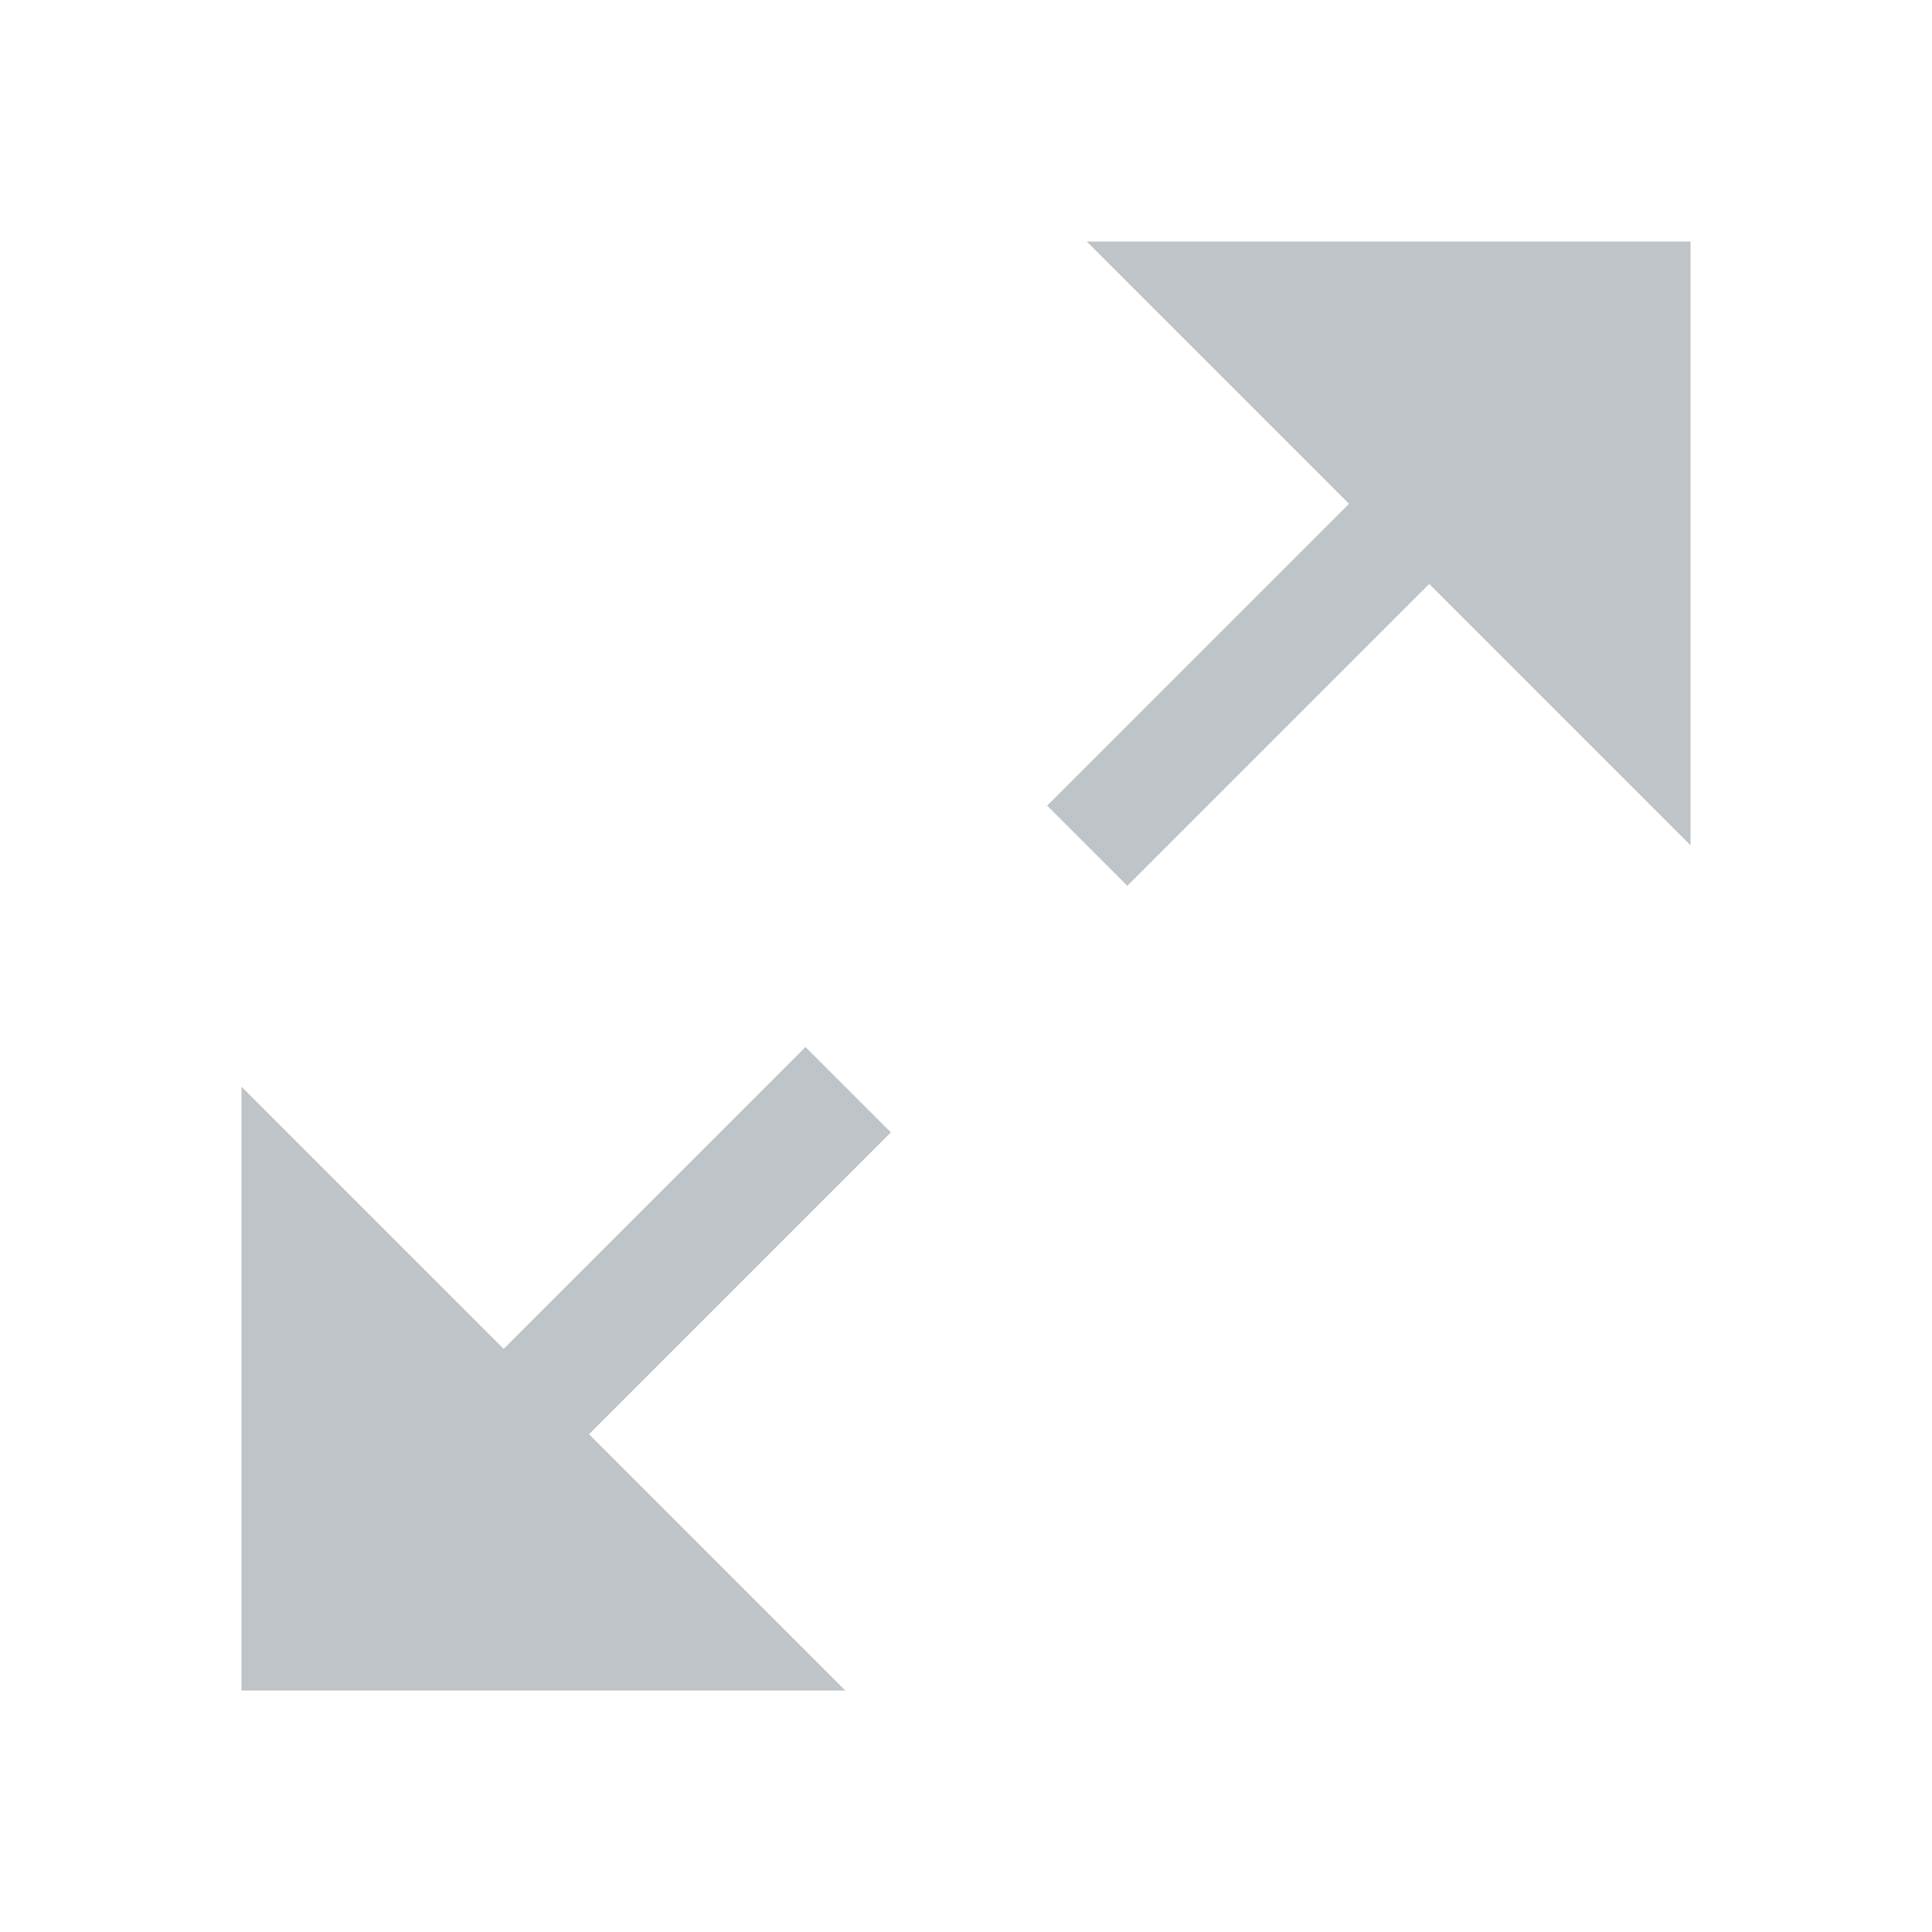
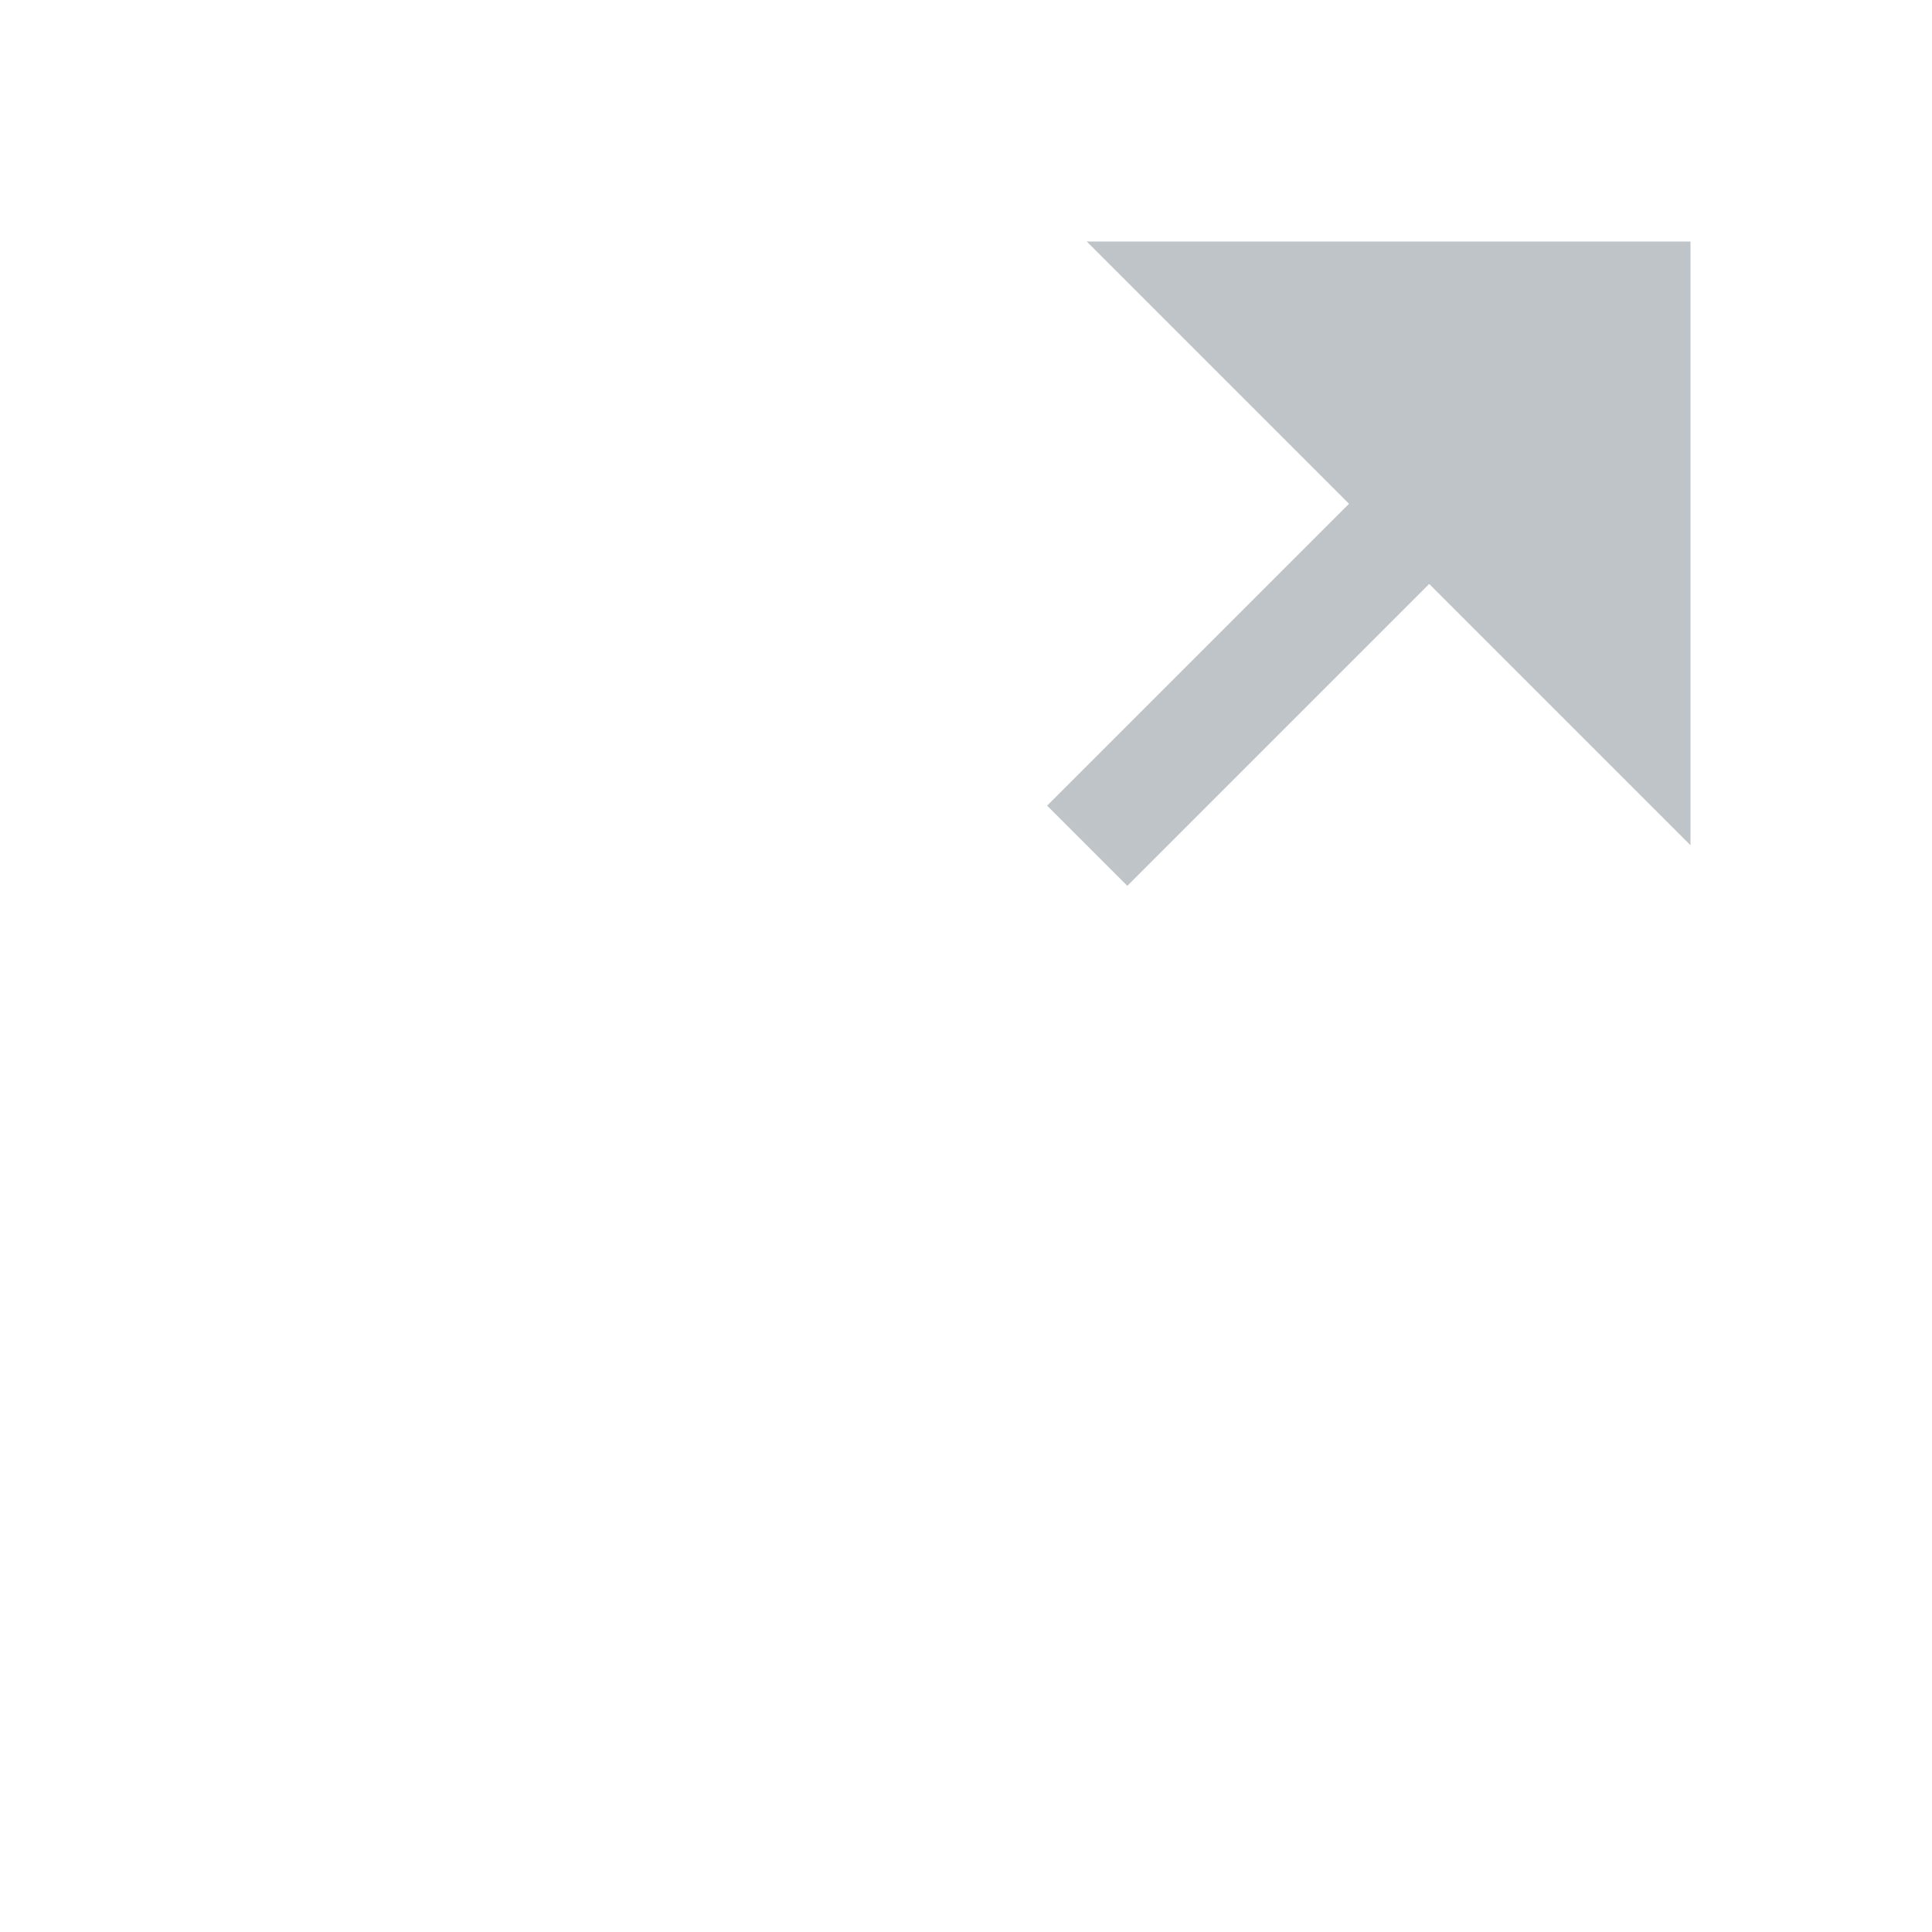
<svg xmlns="http://www.w3.org/2000/svg" width="16" height="16" viewBox="0 0 16 16" fill="none">
  <g id="idea/community/platform/icons/src/general/expandComponent">
    <g id="Icons/expandComponent">
-       <path id="Combined Shape" fill-rule="evenodd" clip-rule="evenodd" d="M7.378 9.378L6.671 8.671L4.171 11.171L2 9V14H7L4.878 11.878L7.378 9.378Z" fill="#7F8B91" fill-opacity="0.5" />
      <path id="Combined Shape_2" fill-rule="evenodd" clip-rule="evenodd" d="M11.836 4.836L14 7V2H9L11.172 4.172L8.672 6.672L9.336 7.336L11.836 4.836Z" fill="#7F8B91" fill-opacity="0.5" />
    </g>
  </g>
</svg>